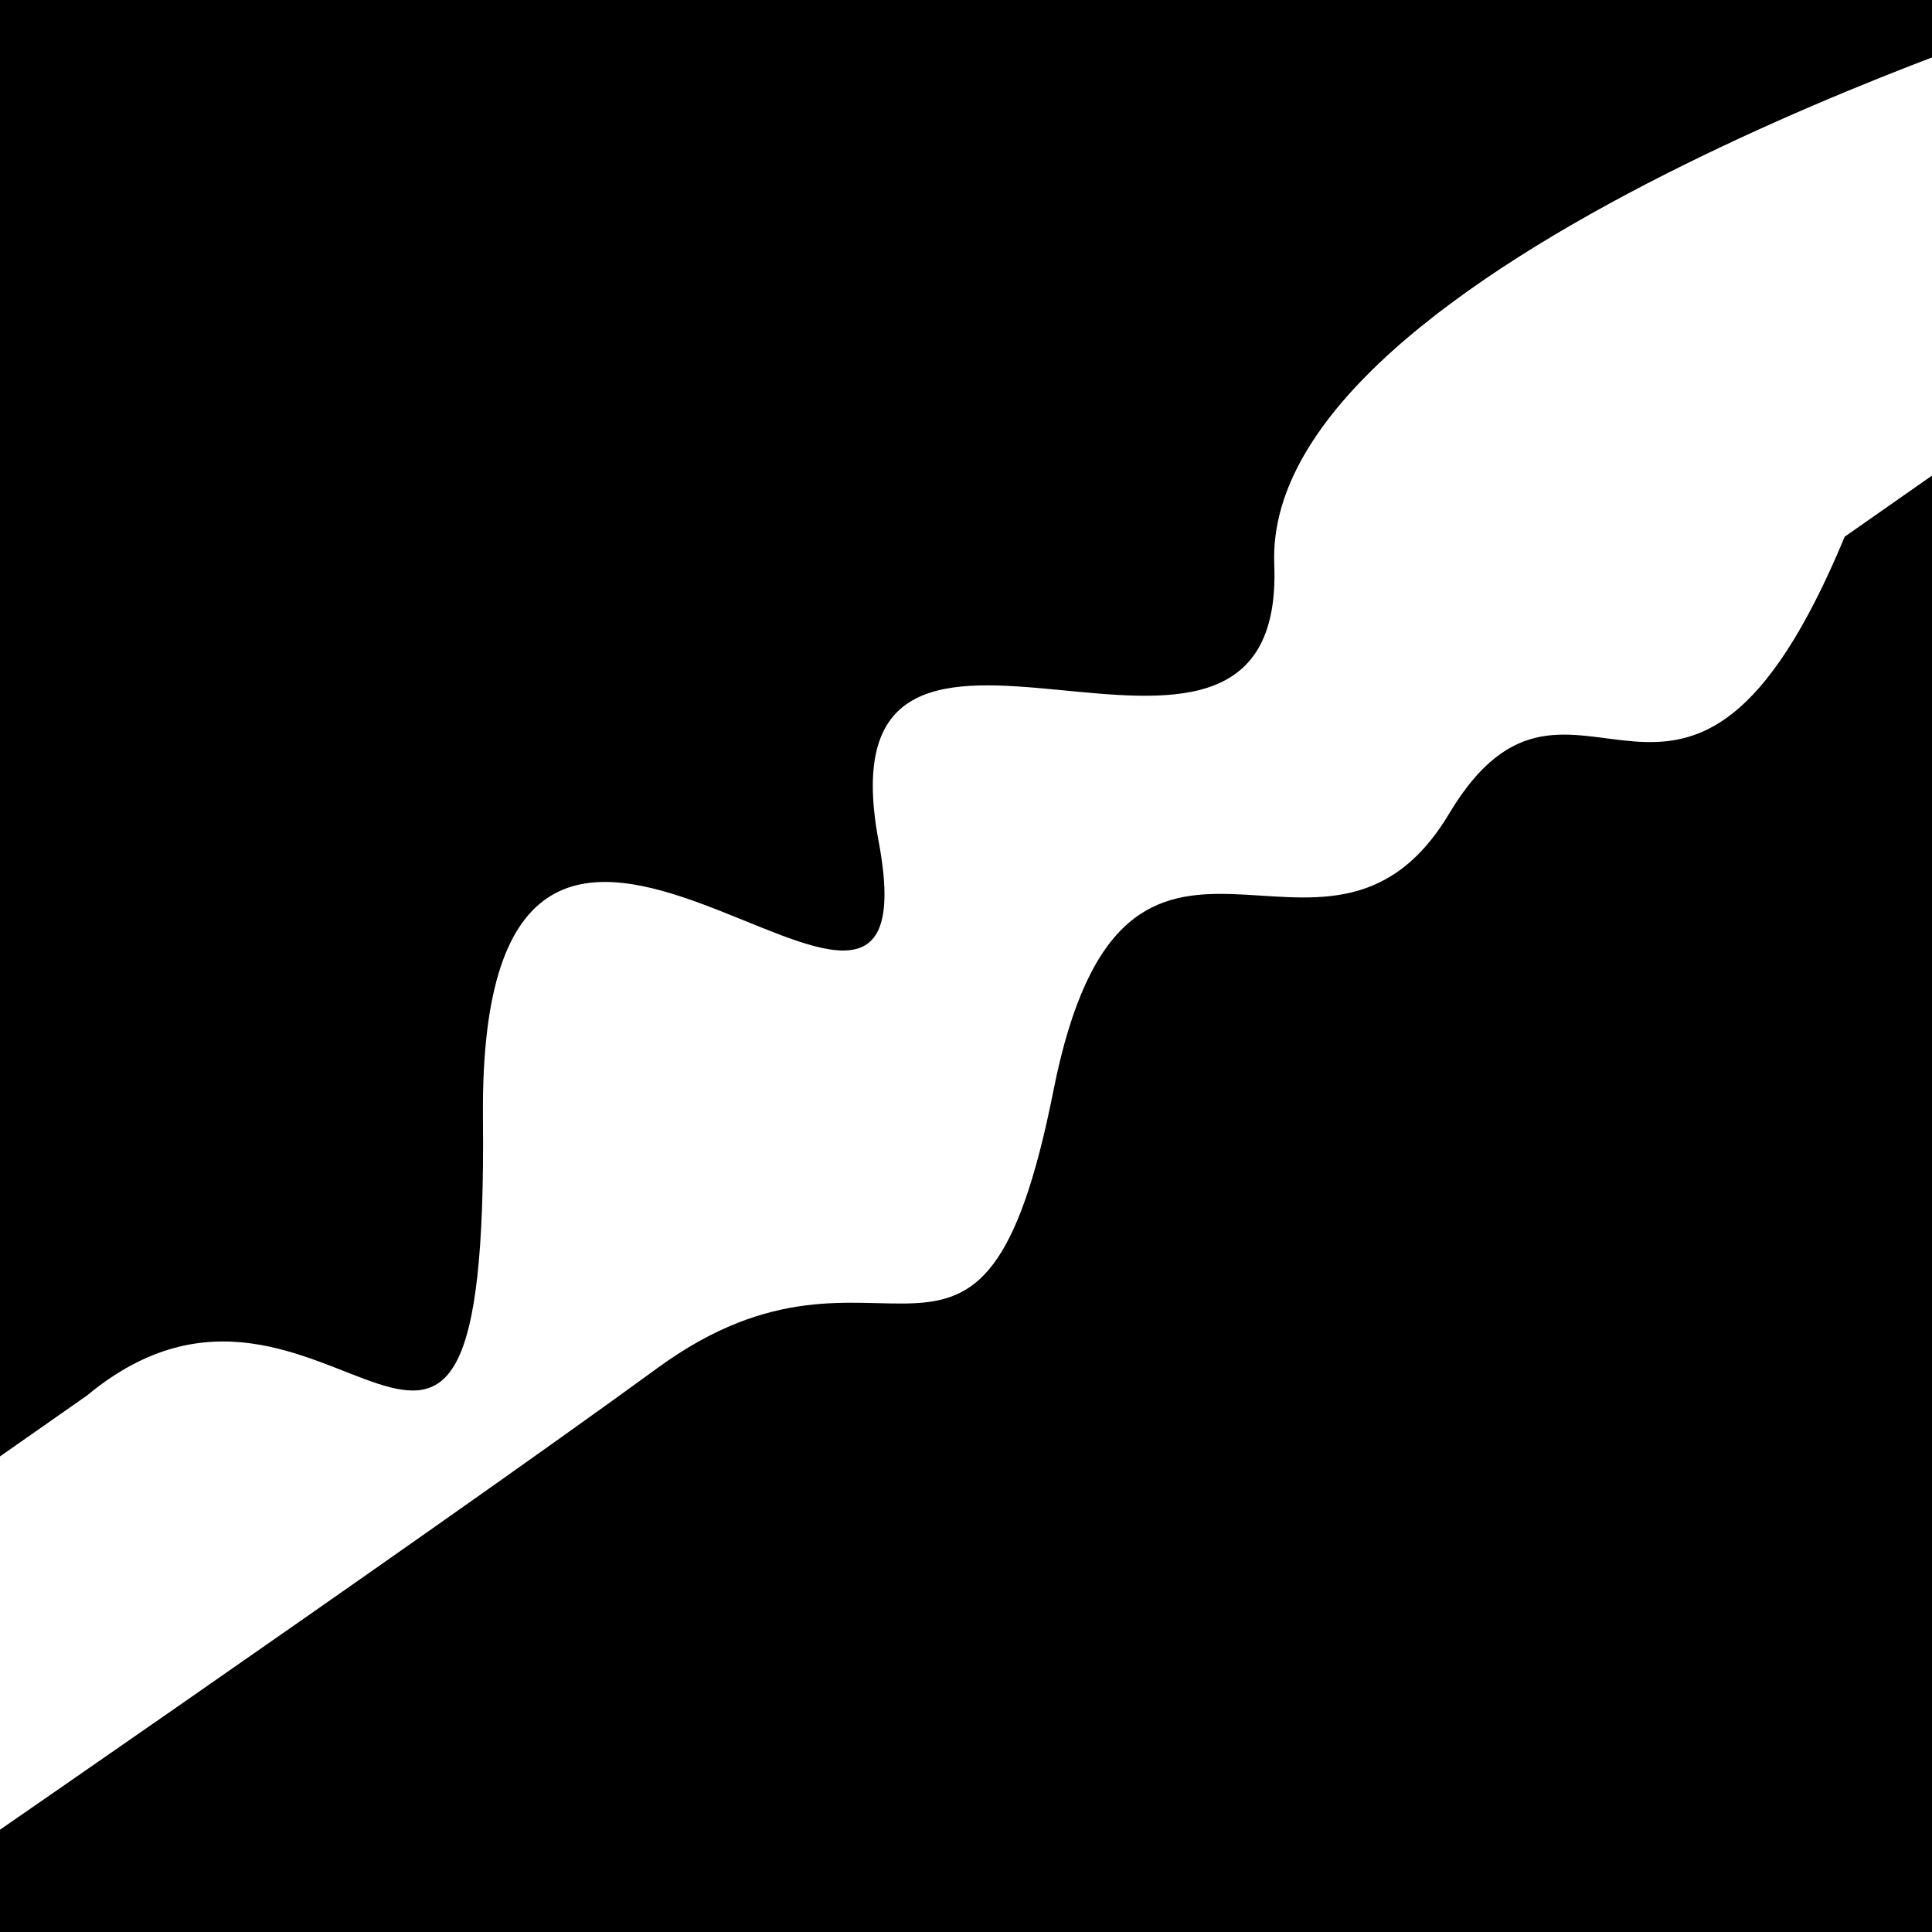
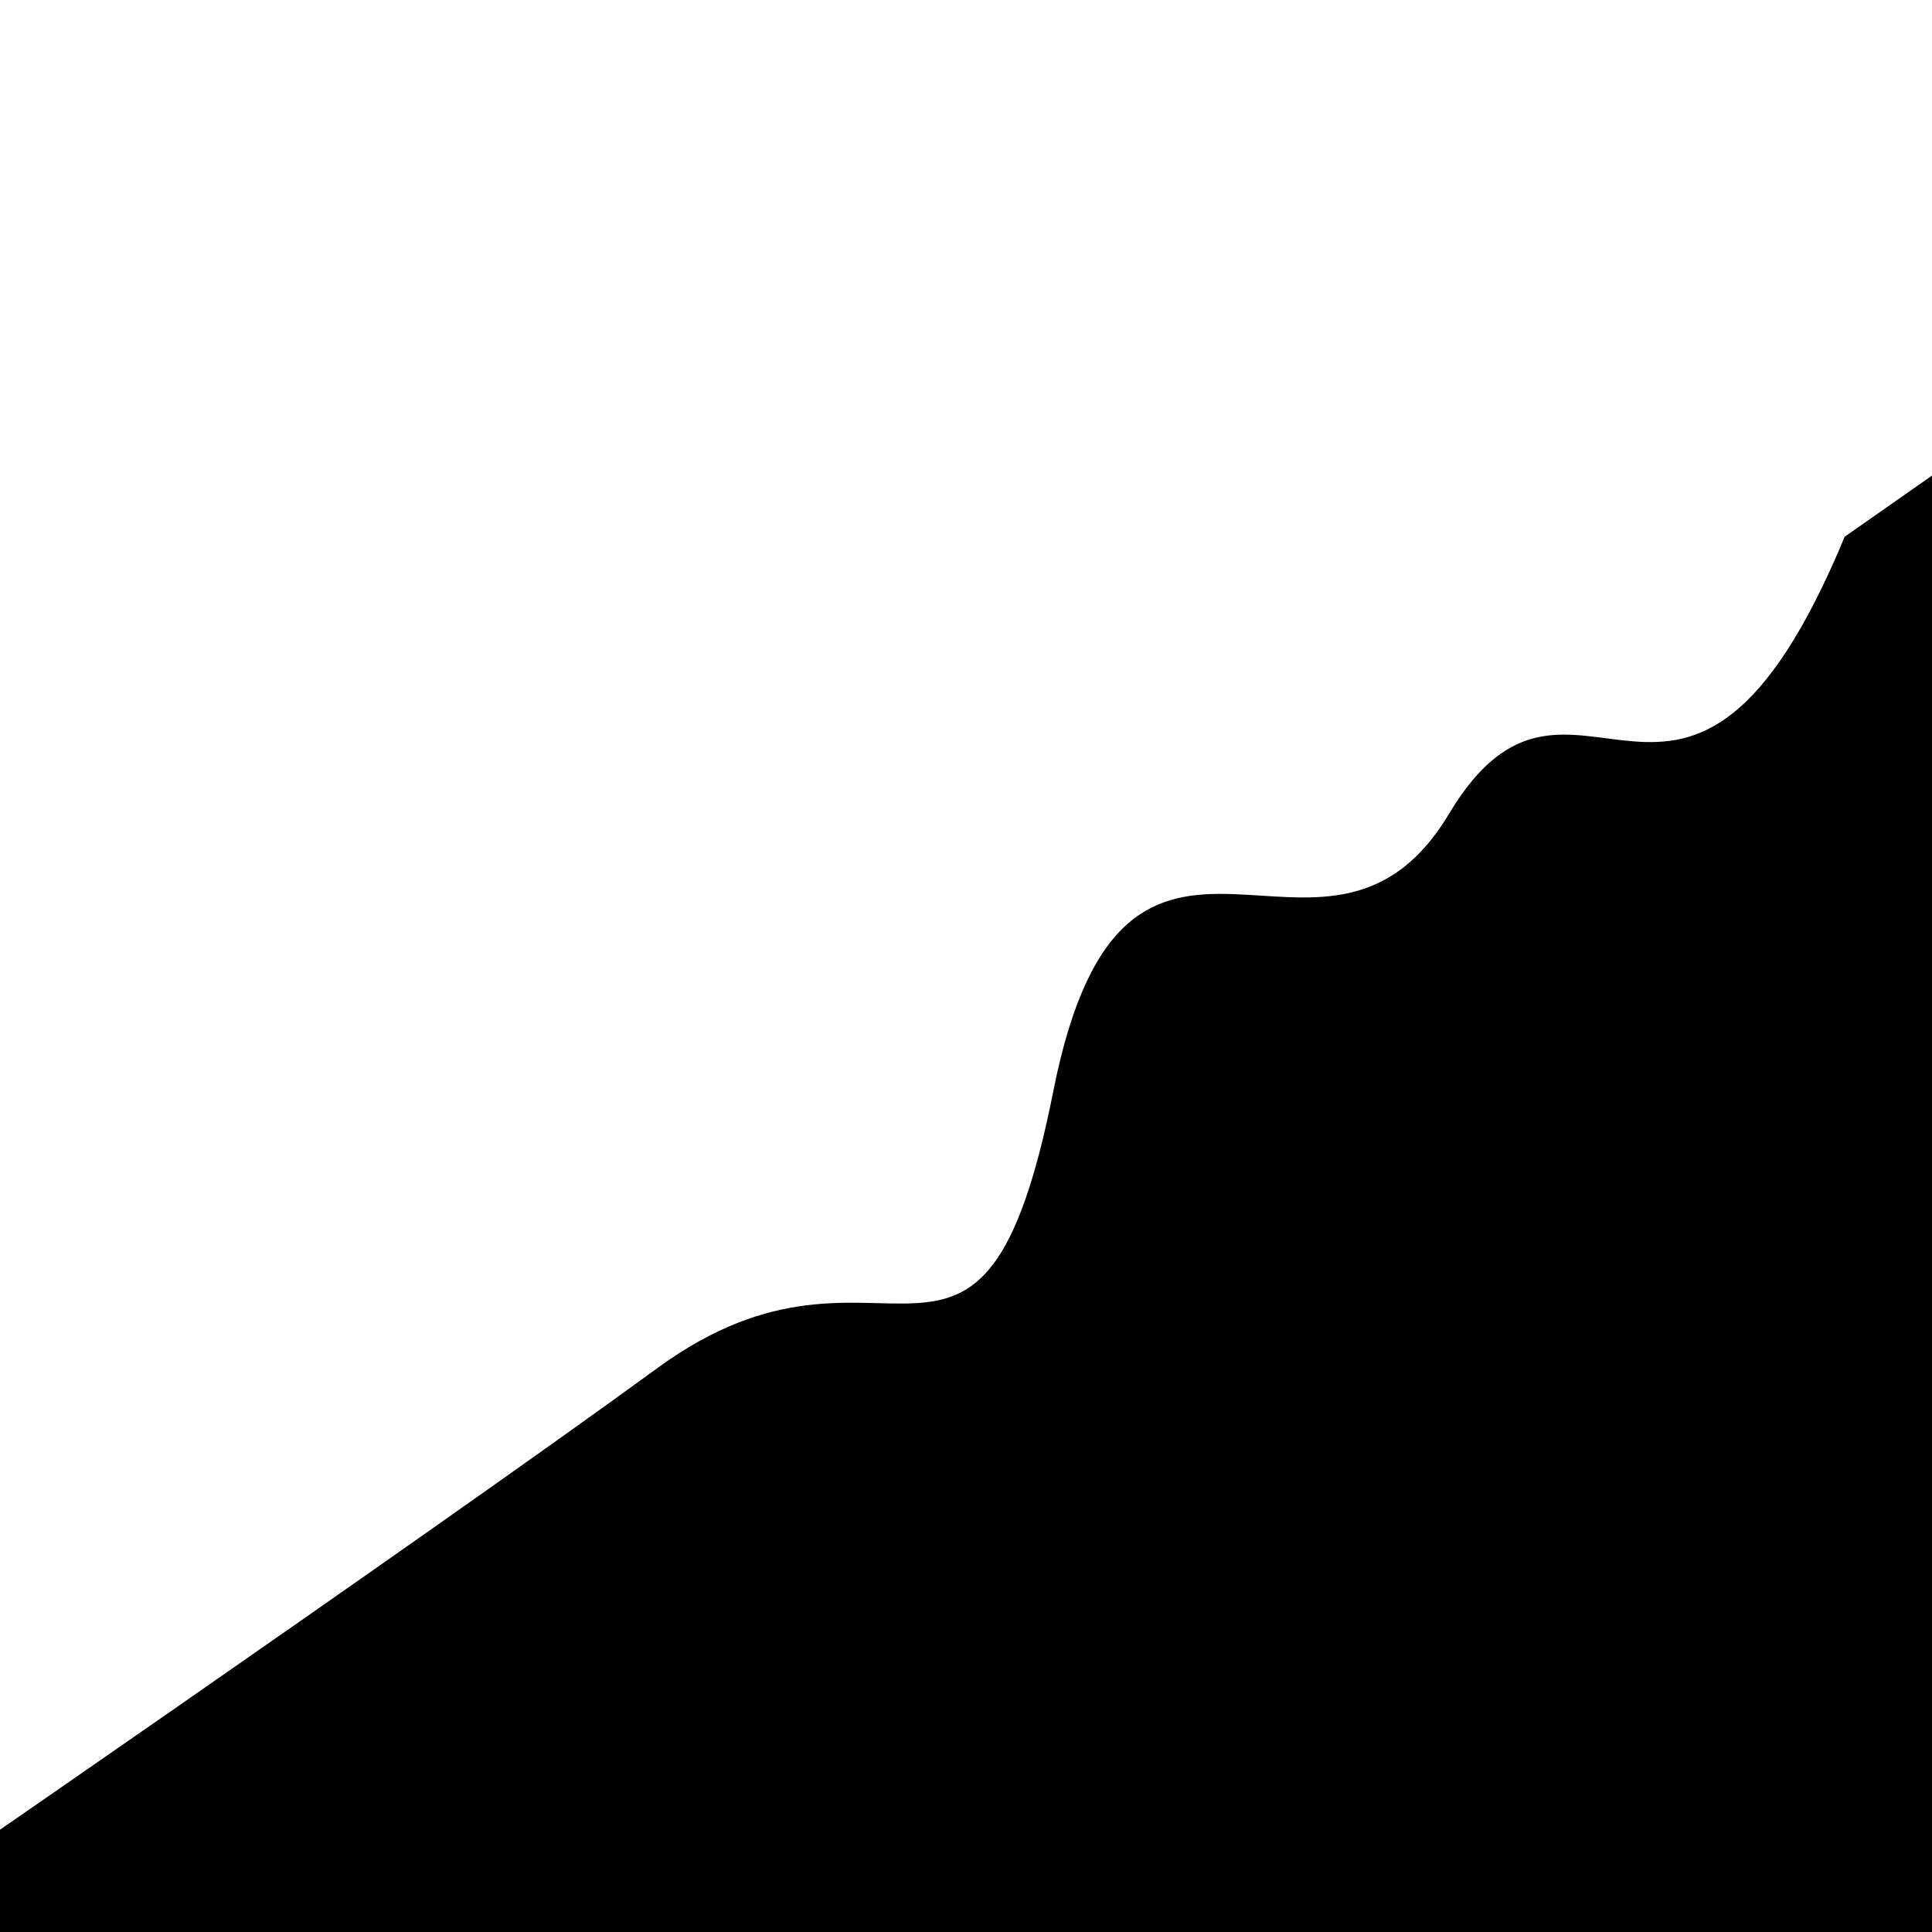
<svg xmlns="http://www.w3.org/2000/svg" viewBox="0 0 1000 1000" height="1000" width="1000">
  <rect x="0" y="0" width="1000" height="1000" fill="#ffffff" />
  <g transform="rotate(325 500.0 500.0)">
    <path d="M -250.0 578.86 S  103.64  581.72  250.00  578.86  361.35  711.67  500.00  578.86  635.20  630.27  750.00  578.86  817.92  694.62 1000.00  578.86 h 110 V 2000 H -250.0 Z" fill="hsl(204.2, 20%, 23.508%)" />
  </g>
  <g transform="rotate(505 500.0 500.0)">
-     <path d="M -250.0 578.86 S  165.64  710.12  250.00  578.86  427.05  739.86  500.00  578.86  592.74  808.27  750.00  578.86  838.96  592.06 1000.00  578.86 h 110 V 2000 H -250.0 Z" fill="hsl(264.2, 20%, 38.508%)" />
-   </g>
+     </g>
</svg>